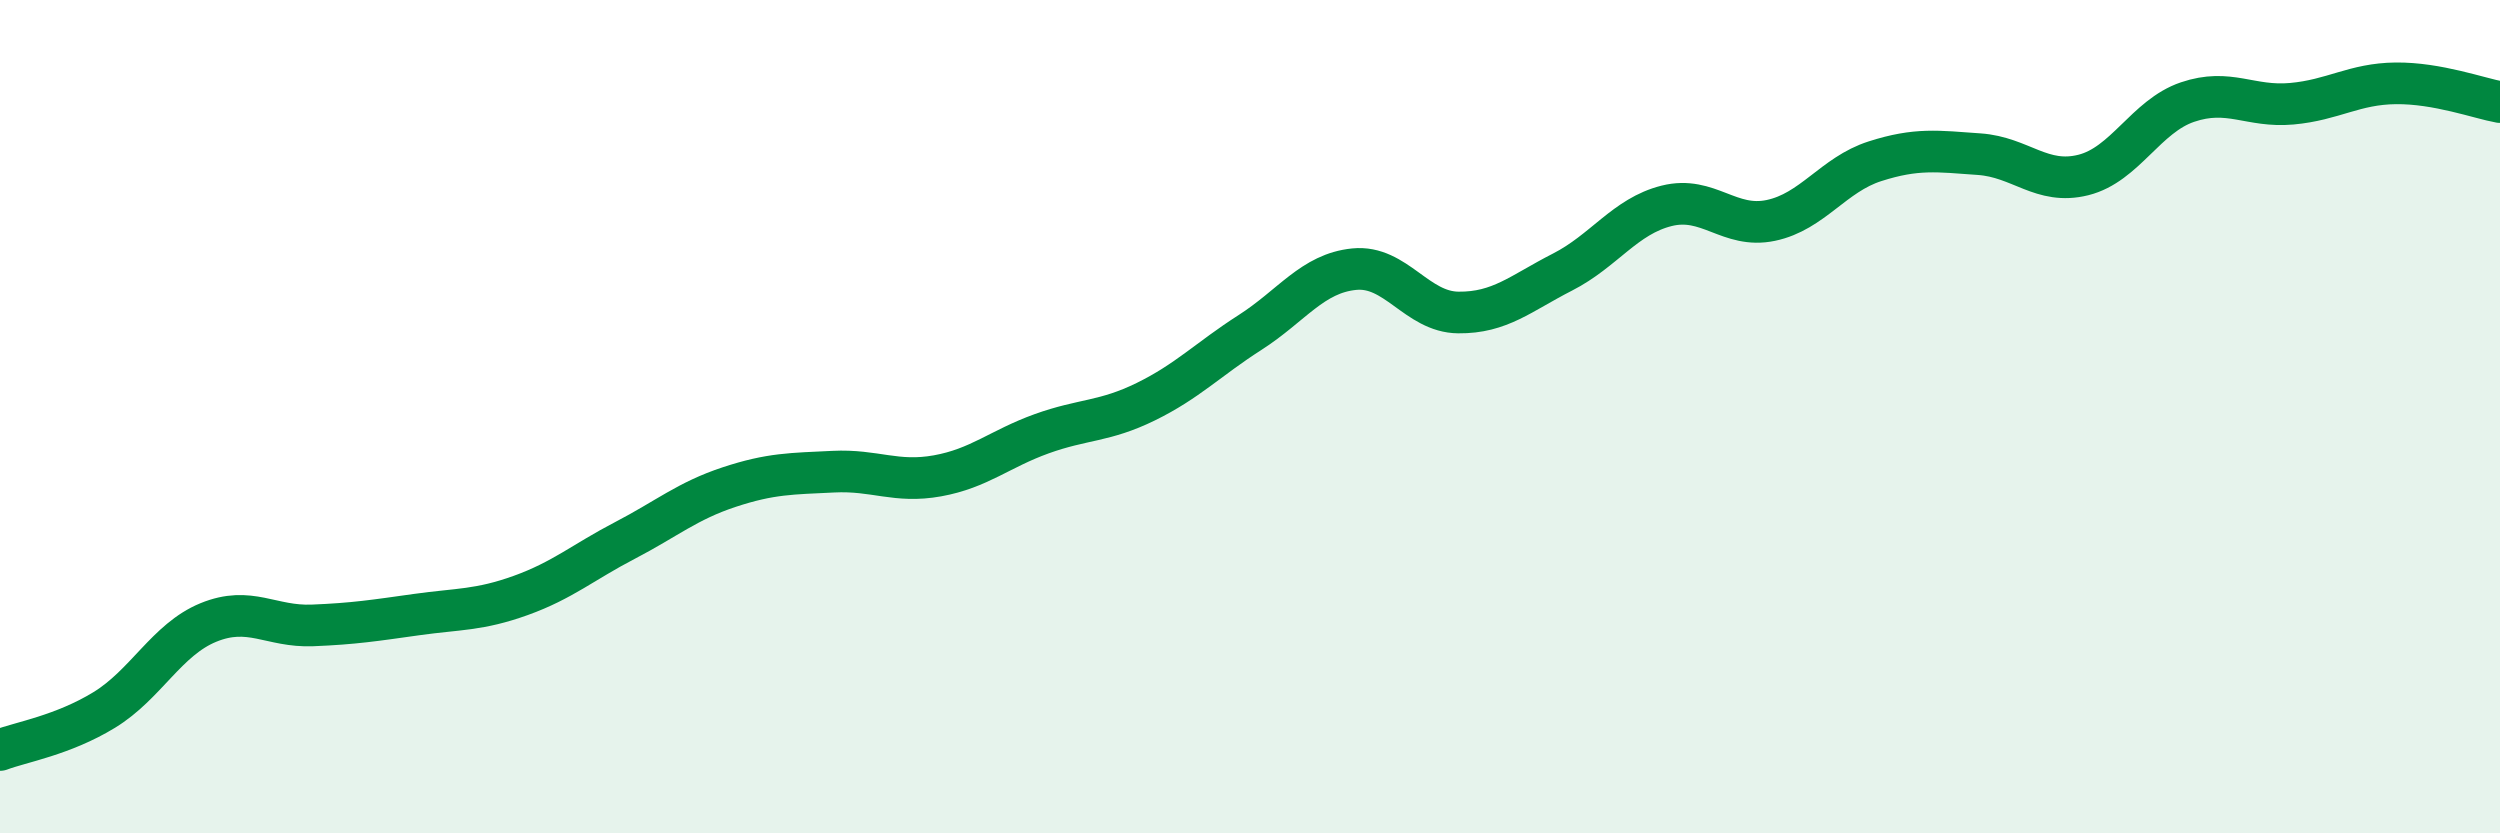
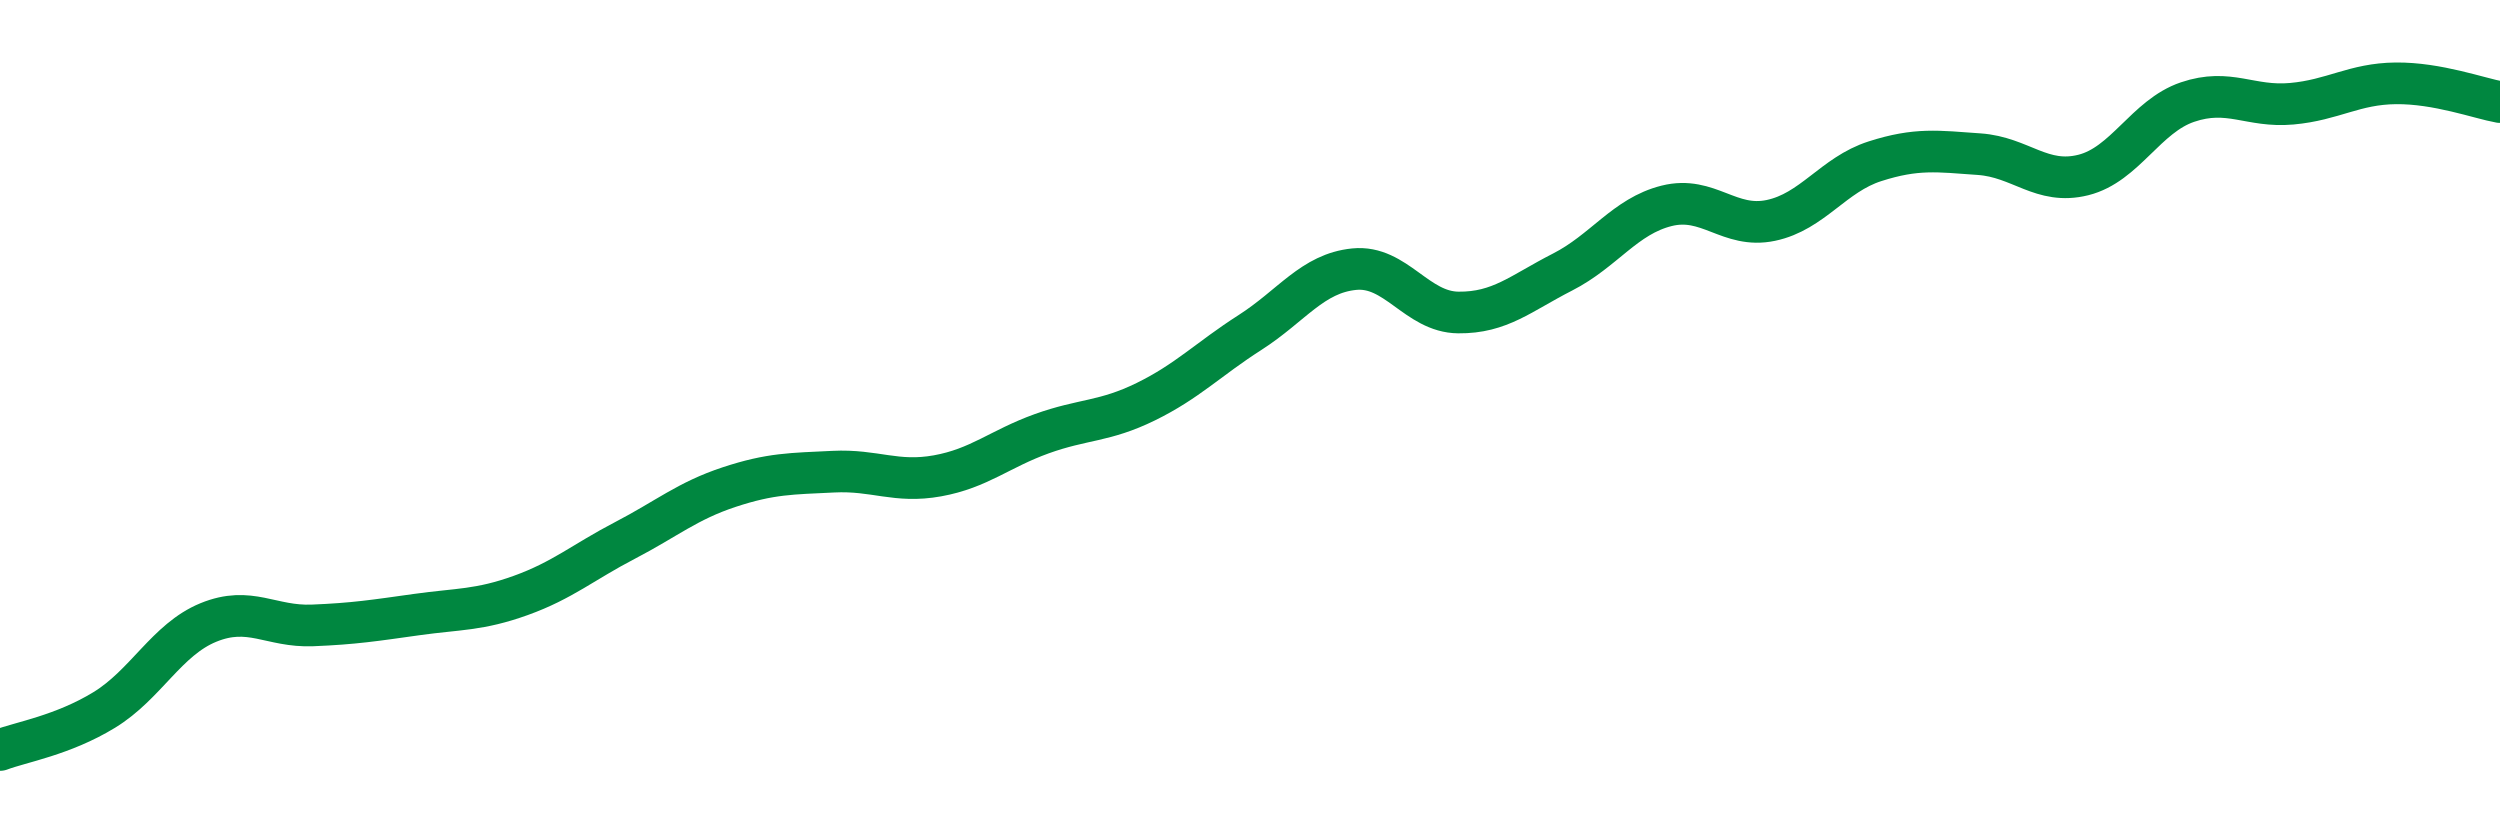
<svg xmlns="http://www.w3.org/2000/svg" width="60" height="20" viewBox="0 0 60 20">
-   <path d="M 0,18 C 0.5,17.81 1.5,17.65 2.5,17.04 C 3.5,16.43 4,15.35 5,14.94 C 6,14.53 6.5,15.05 7.5,15.01 C 8.5,14.97 9,14.89 10,14.75 C 11,14.61 11.5,14.65 12.5,14.29 C 13.5,13.93 14,13.49 15,12.97 C 16,12.45 16.5,12.02 17.5,11.69 C 18.5,11.36 19,11.37 20,11.32 C 21,11.27 21.5,11.6 22.5,11.42 C 23.5,11.24 24,10.77 25,10.41 C 26,10.05 26.5,10.13 27.5,9.64 C 28.5,9.15 29,8.62 30,7.98 C 31,7.34 31.5,6.56 32.5,6.46 C 33.5,6.36 34,7.49 35,7.5 C 36,7.51 36.5,7.04 37.5,6.53 C 38.5,6.02 39,5.19 40,4.94 C 41,4.69 41.5,5.5 42.5,5.29 C 43.5,5.08 44,4.19 45,3.87 C 46,3.55 46.5,3.63 47.5,3.7 C 48.5,3.77 49,4.45 50,4.2 C 51,3.95 51.5,2.79 52.5,2.45 C 53.5,2.11 54,2.58 55,2.49 C 56,2.4 56.5,2.01 57.5,2 C 58.5,1.99 59.5,2.36 60,2.45L60 20L0 20Z" fill="#008740" opacity="0.1" stroke-linecap="round" stroke-linejoin="round" />
  <path d="M 0,18 C 0.5,17.81 1.5,17.65 2.5,17.04 C 3.5,16.43 4,15.35 5,14.94 C 6,14.53 6.5,15.05 7.5,15.01 C 8.5,14.97 9,14.89 10,14.75 C 11,14.61 11.5,14.65 12.5,14.29 C 13.5,13.93 14,13.49 15,12.97 C 16,12.45 16.5,12.02 17.5,11.69 C 18.5,11.36 19,11.37 20,11.32 C 21,11.27 21.5,11.6 22.5,11.42 C 23.5,11.24 24,10.77 25,10.41 C 26,10.05 26.5,10.13 27.5,9.64 C 28.5,9.15 29,8.62 30,7.98 C 31,7.34 31.5,6.56 32.5,6.46 C 33.5,6.36 34,7.49 35,7.5 C 36,7.51 36.5,7.04 37.5,6.53 C 38.5,6.02 39,5.19 40,4.94 C 41,4.69 41.5,5.5 42.5,5.29 C 43.5,5.08 44,4.19 45,3.87 C 46,3.55 46.5,3.63 47.5,3.7 C 48.5,3.77 49,4.45 50,4.2 C 51,3.95 51.5,2.79 52.5,2.45 C 53.5,2.11 54,2.58 55,2.49 C 56,2.4 56.5,2.01 57.5,2 C 58.5,1.99 59.5,2.36 60,2.45" stroke="#008740" stroke-width="1" fill="none" stroke-linecap="round" stroke-linejoin="round" />
</svg>